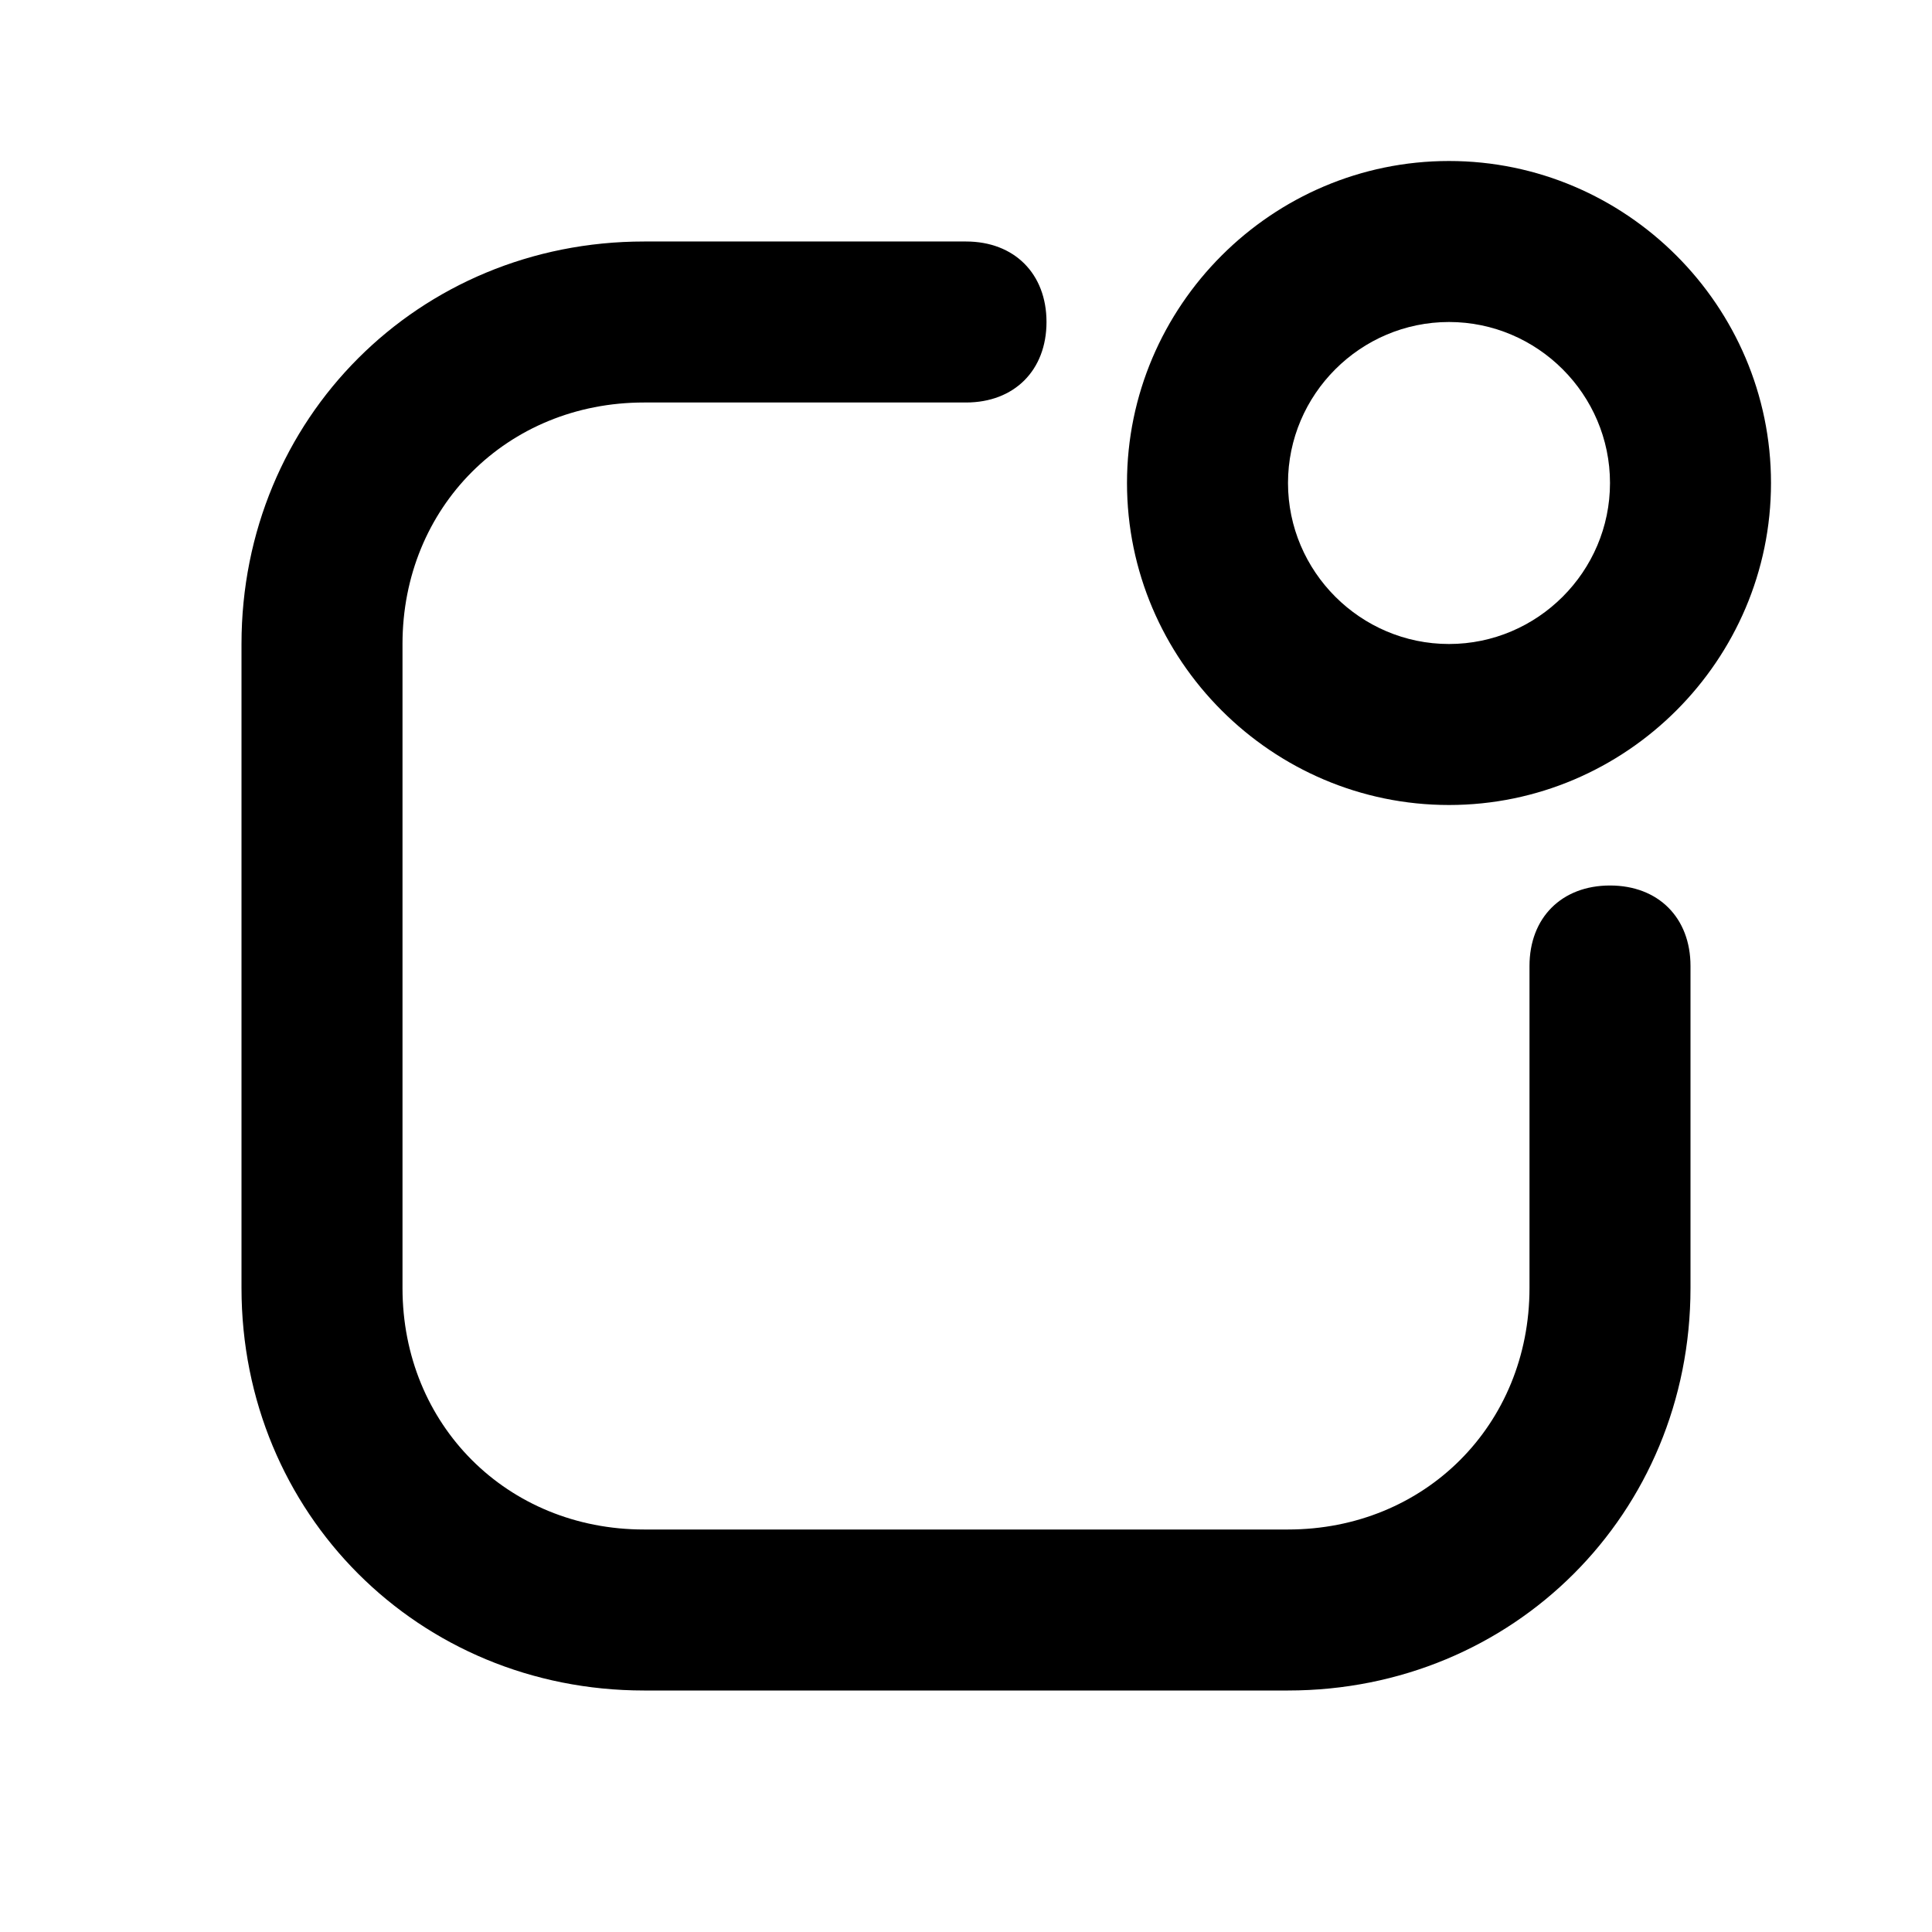
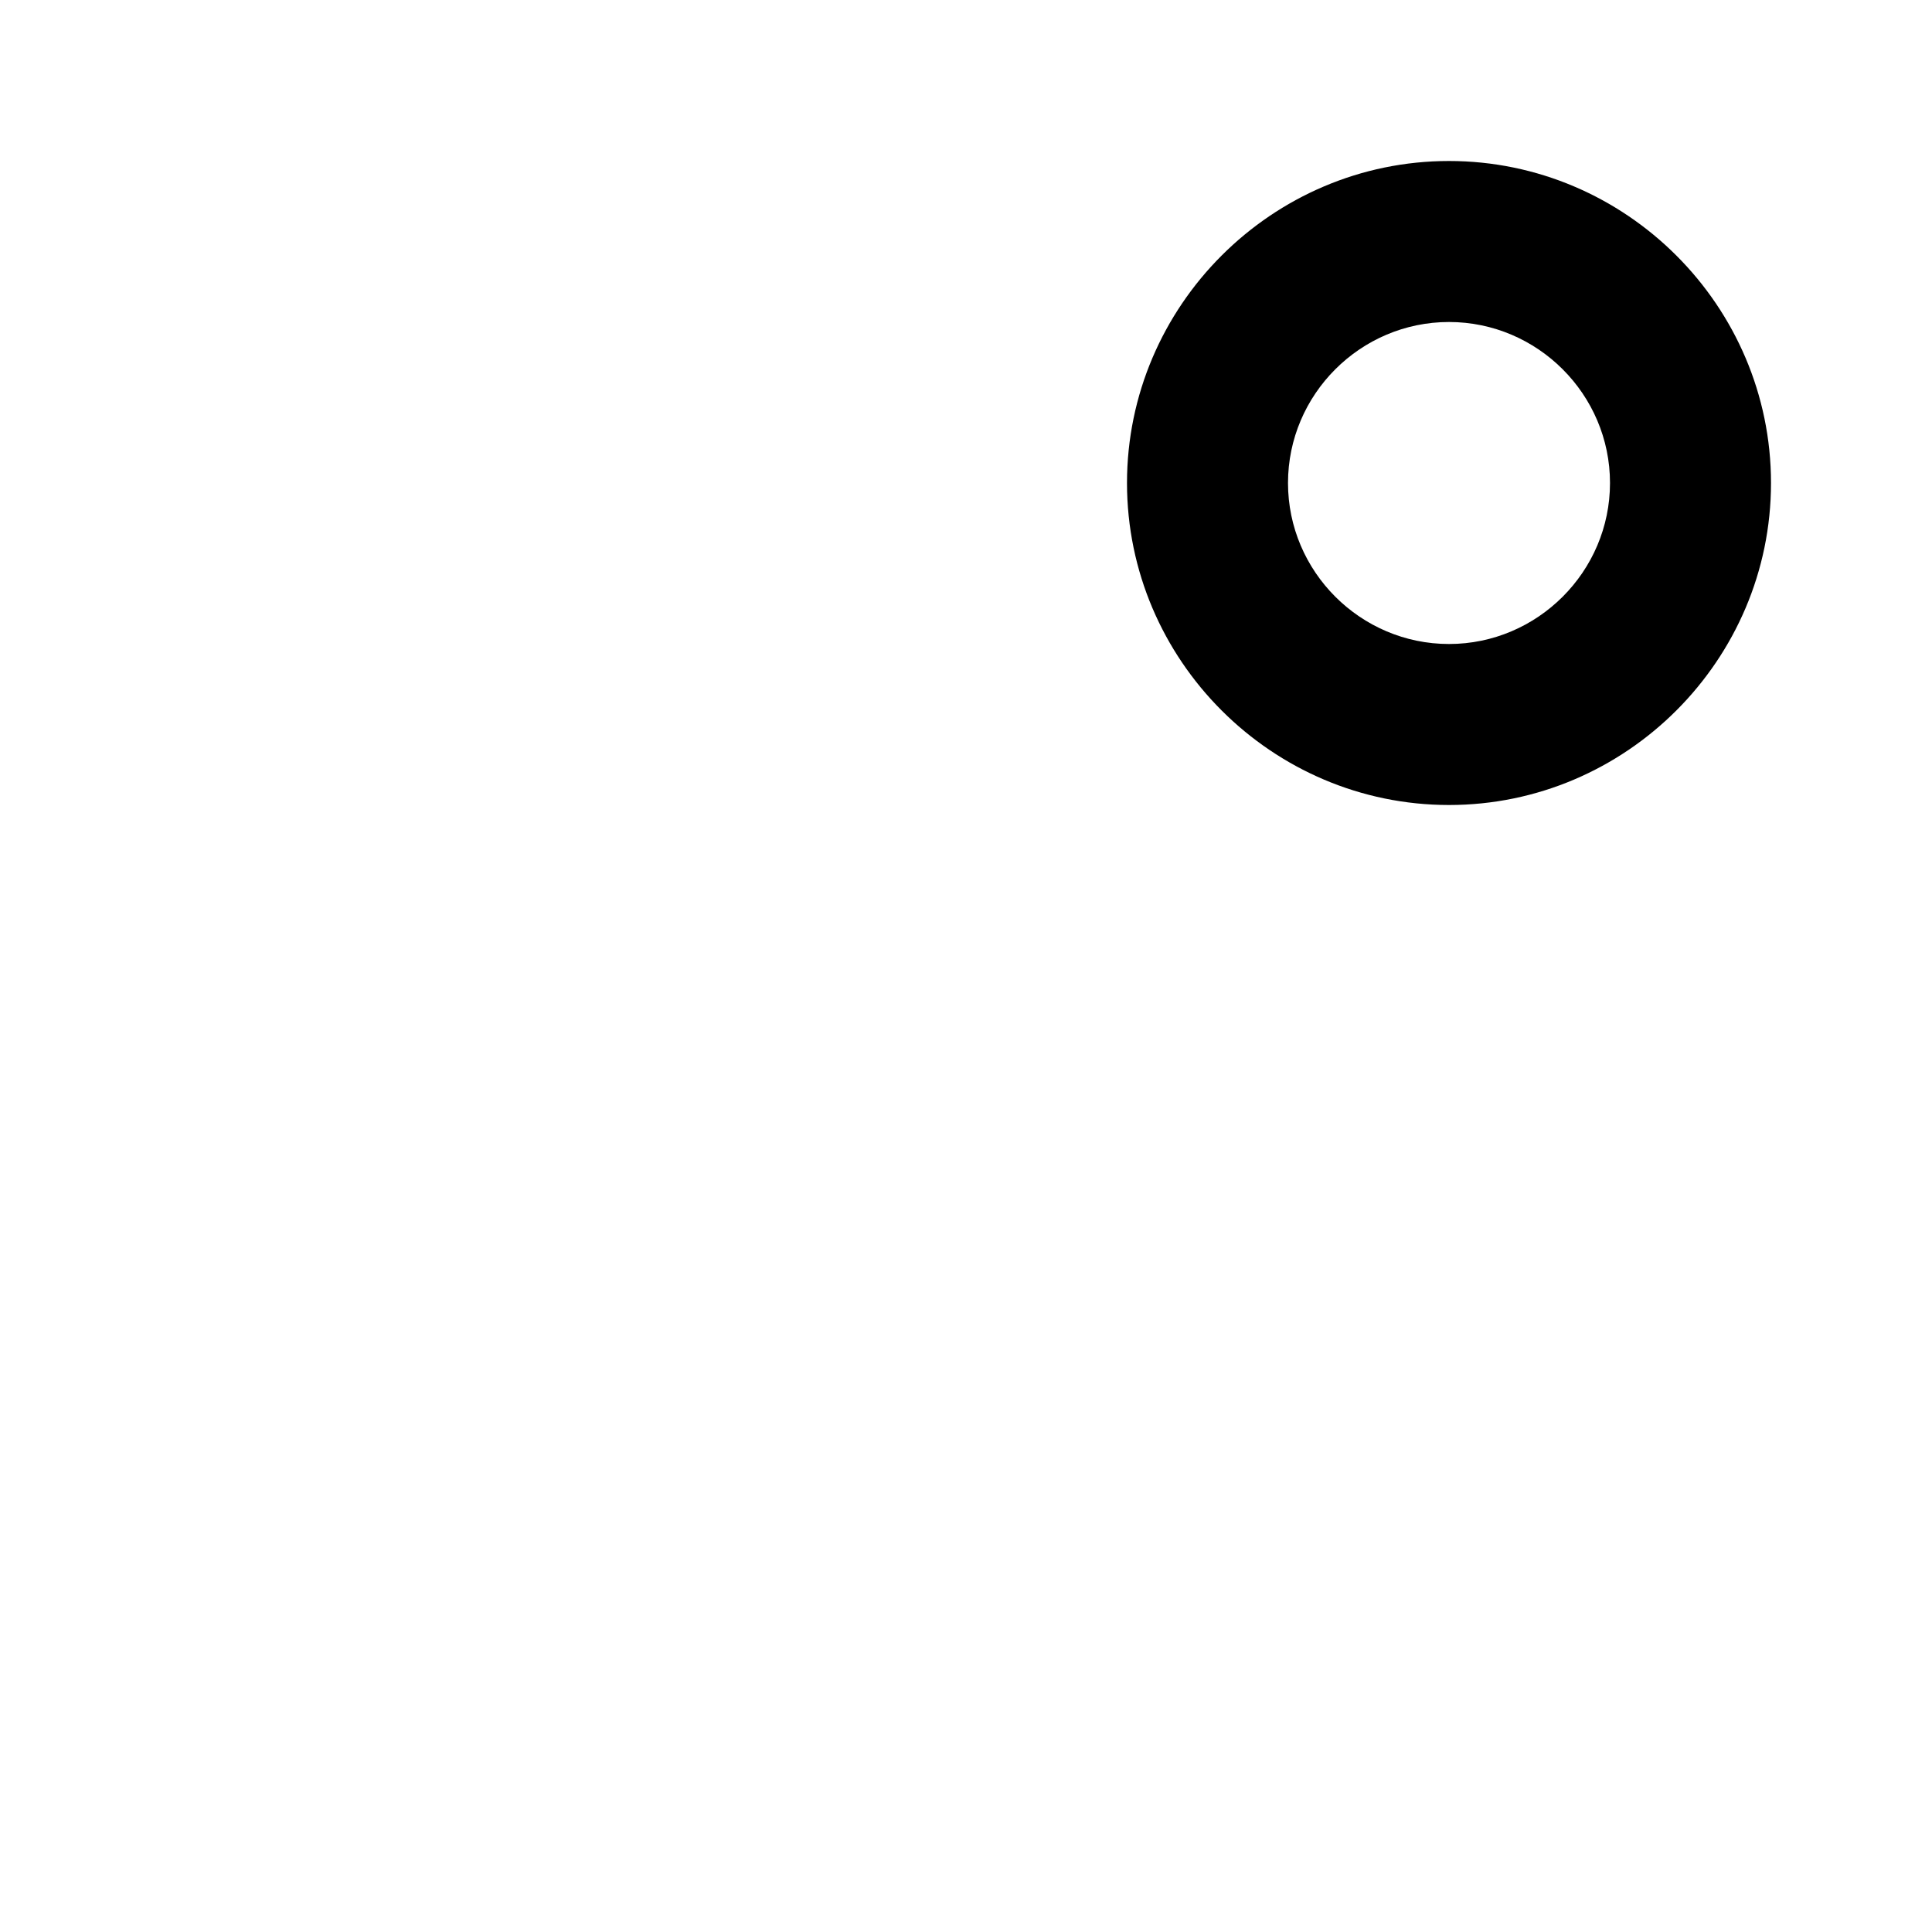
<svg xmlns="http://www.w3.org/2000/svg" width="800px" height="800px" viewBox="0 0 24 24" version="1.1" xml:space="preserve">
  <style type="text/css">
	.st0{opacity:0.2;fill:none;stroke:#000000;stroke-width:5.000000e-02;stroke-miterlimit:10;}
</style>
  <g id="grid_system" />
  <g id="_icons">
-     <path d="M8,21h8c2.8,0,5-2.2,5-5v-4c0-0.6-0.4-1-1-1s-1,0.4-1,1v4c0,1.7-1.3,3-3,3H8c-1.7,0-3-1.3-3-3V8c0-1.7,1.3-3,3-3h4   c0.6,0,1-0.4,1-1s-0.4-1-1-1H8C5.2,3,3,5.2,3,8v8C3,18.8,5.2,21,8,21z" />
    <path d="M18,2c-2.2,0-4,1.8-4,4s1.8,4,4,4s4-1.8,4-4S20.2,2,18,2z M18,8c-1.1,0-2-0.9-2-2s0.9-2,2-2s2,0.9,2,2S19.1,8,18,8z" />
  </g>
</svg>